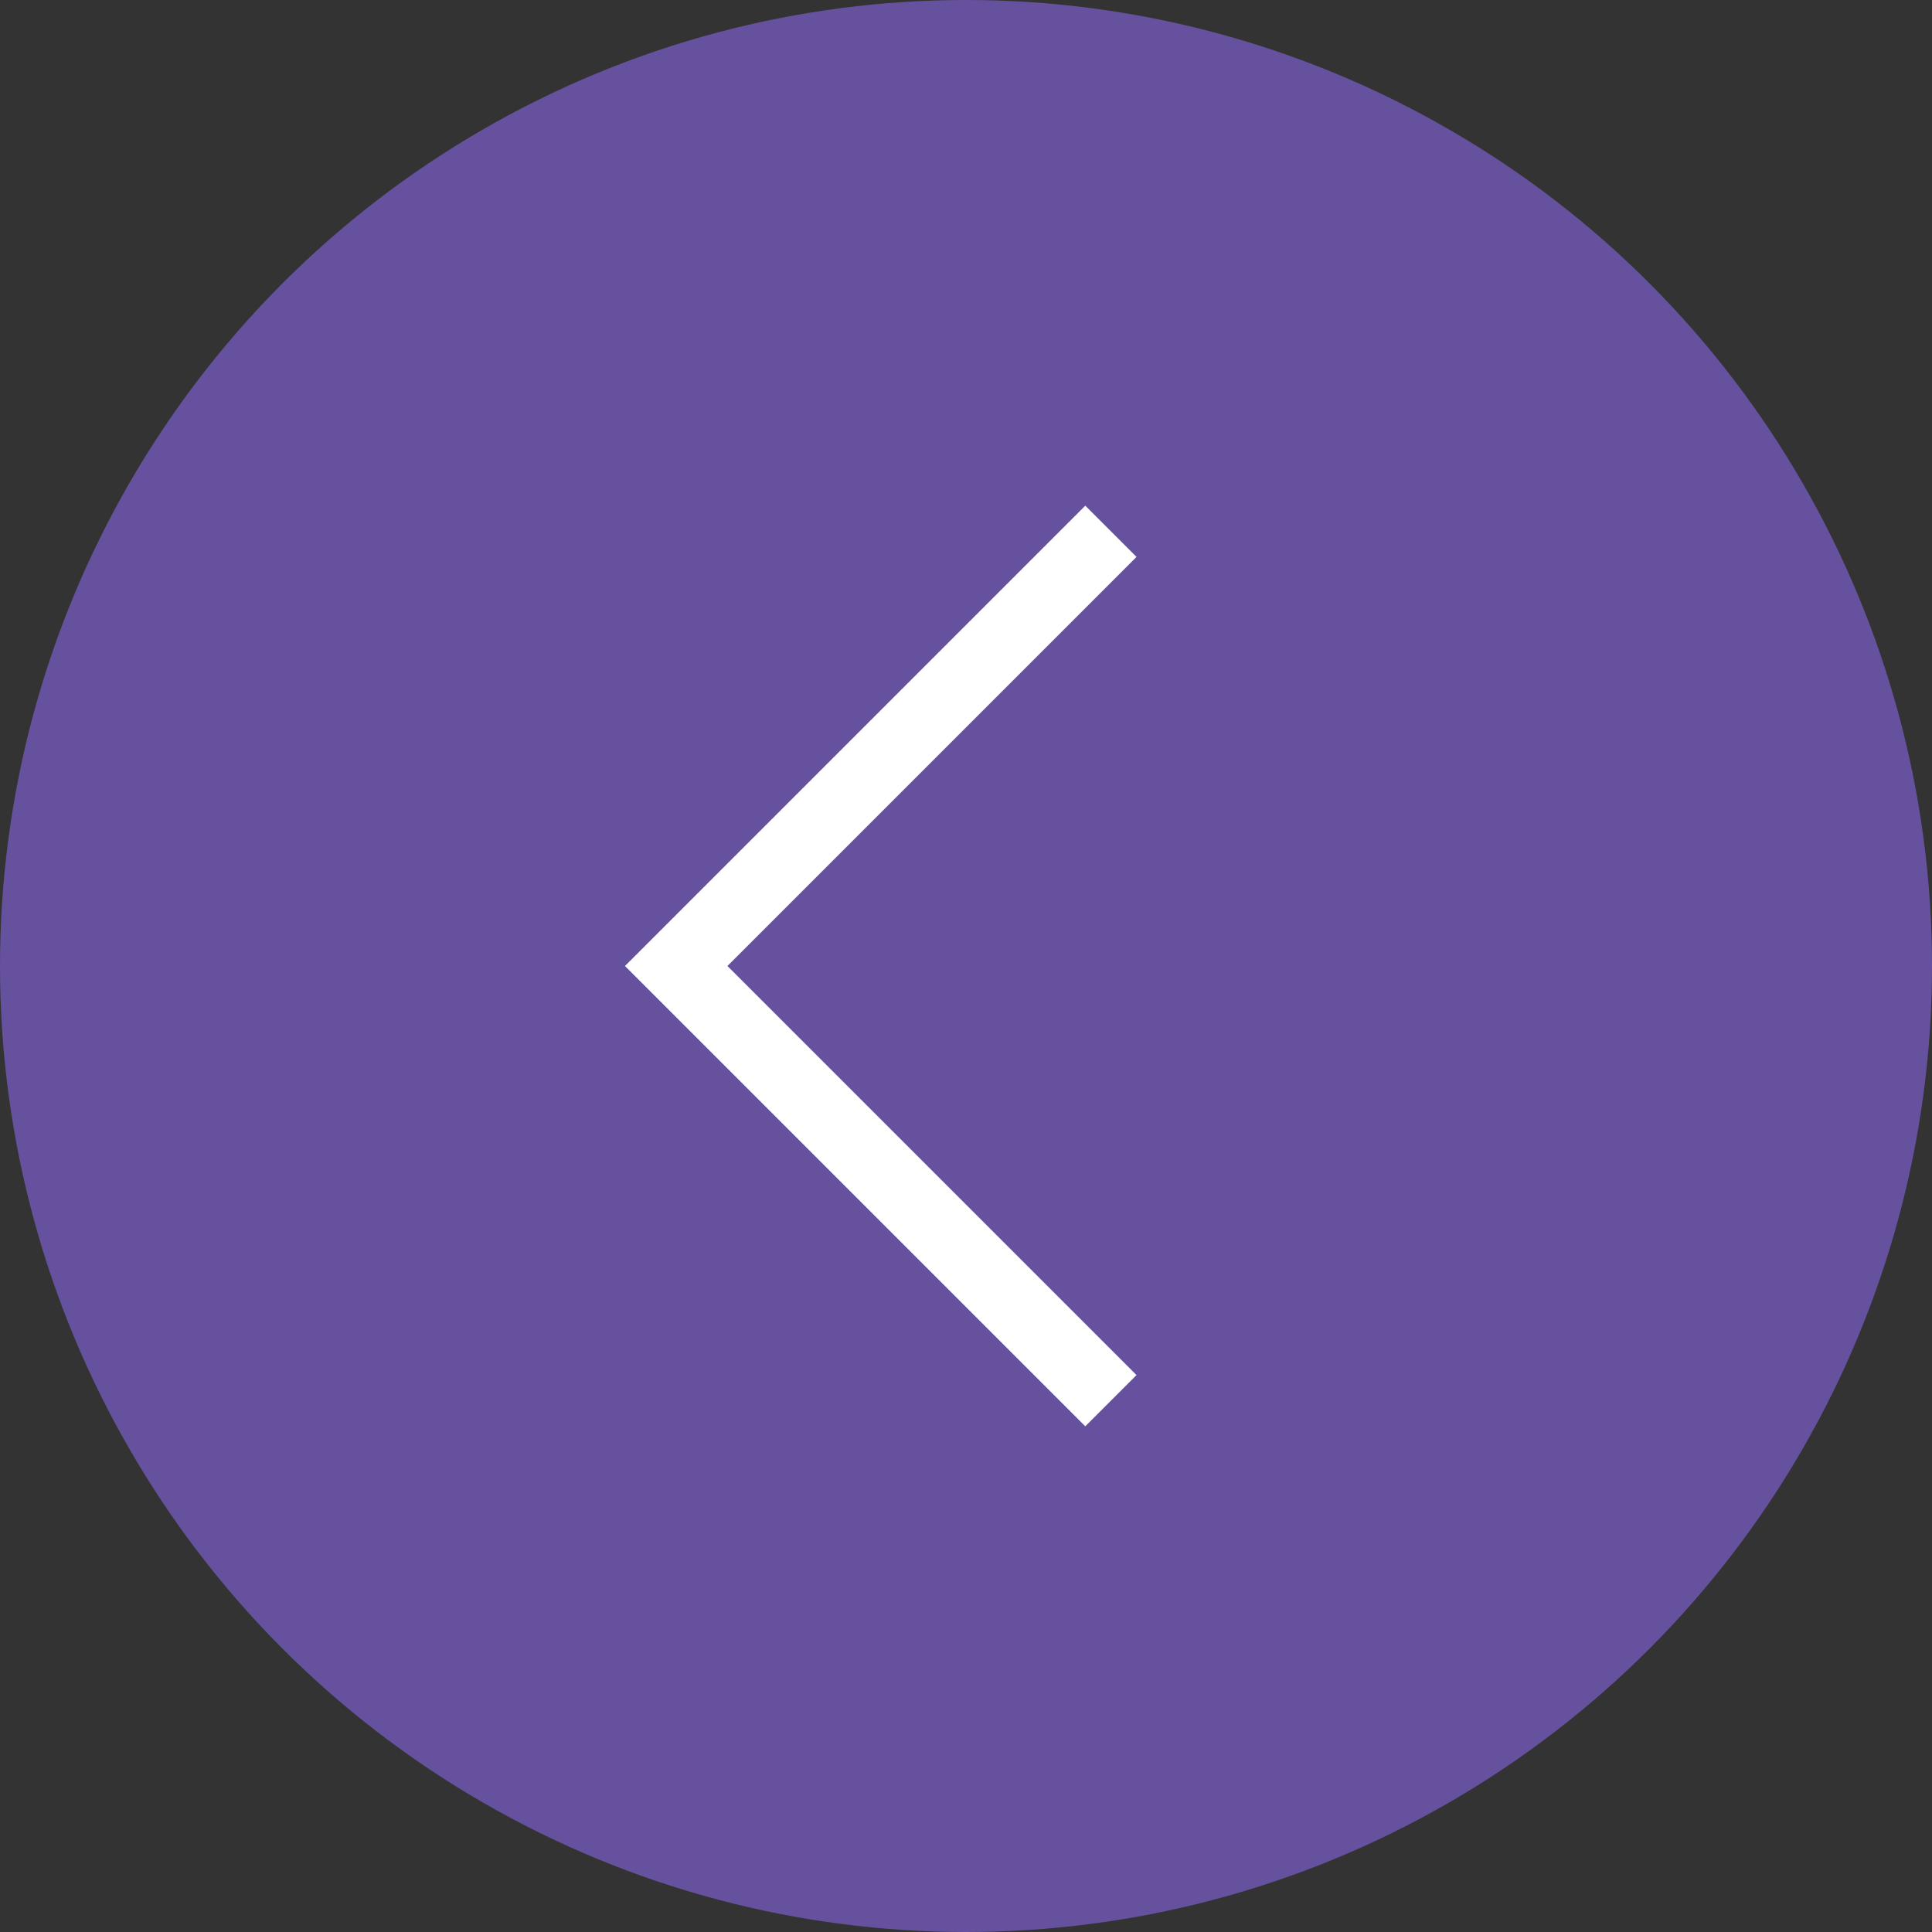
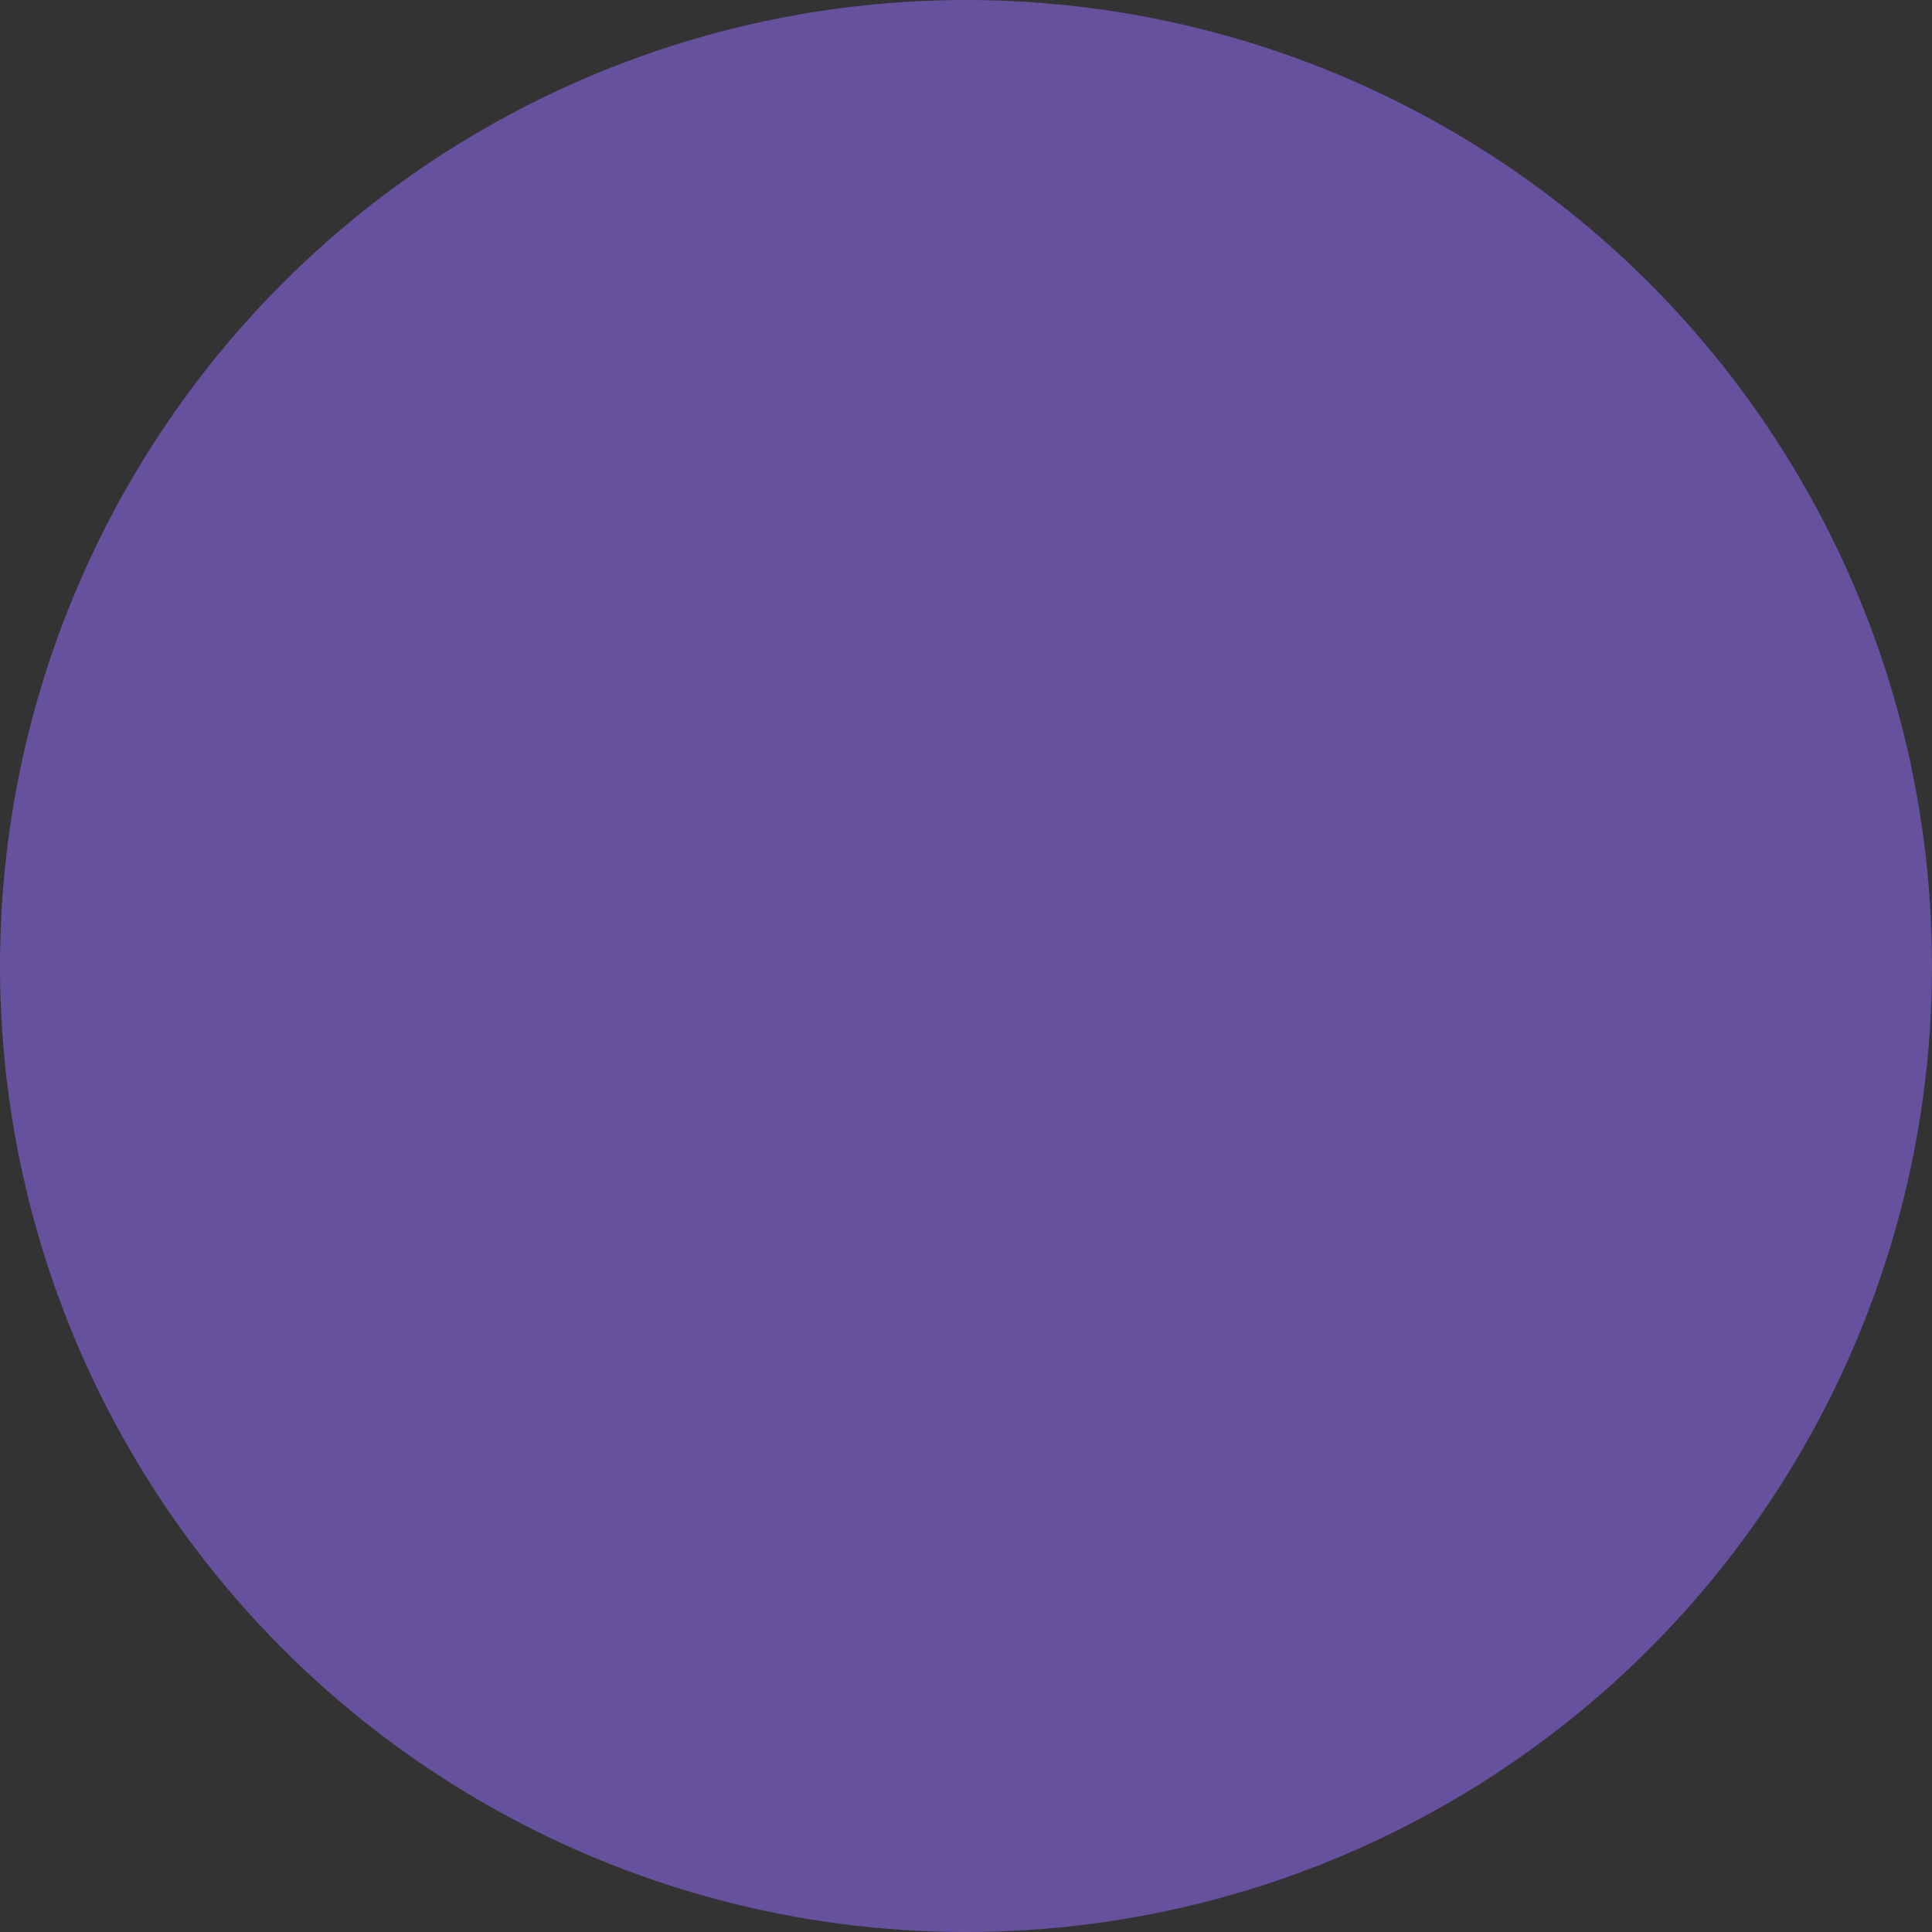
<svg xmlns="http://www.w3.org/2000/svg" width="40" height="40" viewBox="0 0 40 40" fill="none">
  <rect x="0" y="0" width="40" height="40" fill="#333333" stroke="none" />
  <circle cx="20" cy="20" r="20" transform="matrix(-1 0 0 1 40 0)" fill="#66519E" />
-   <path d="M23 11L14 20L23 29" stroke="white" stroke-width="1.5" />
</svg>